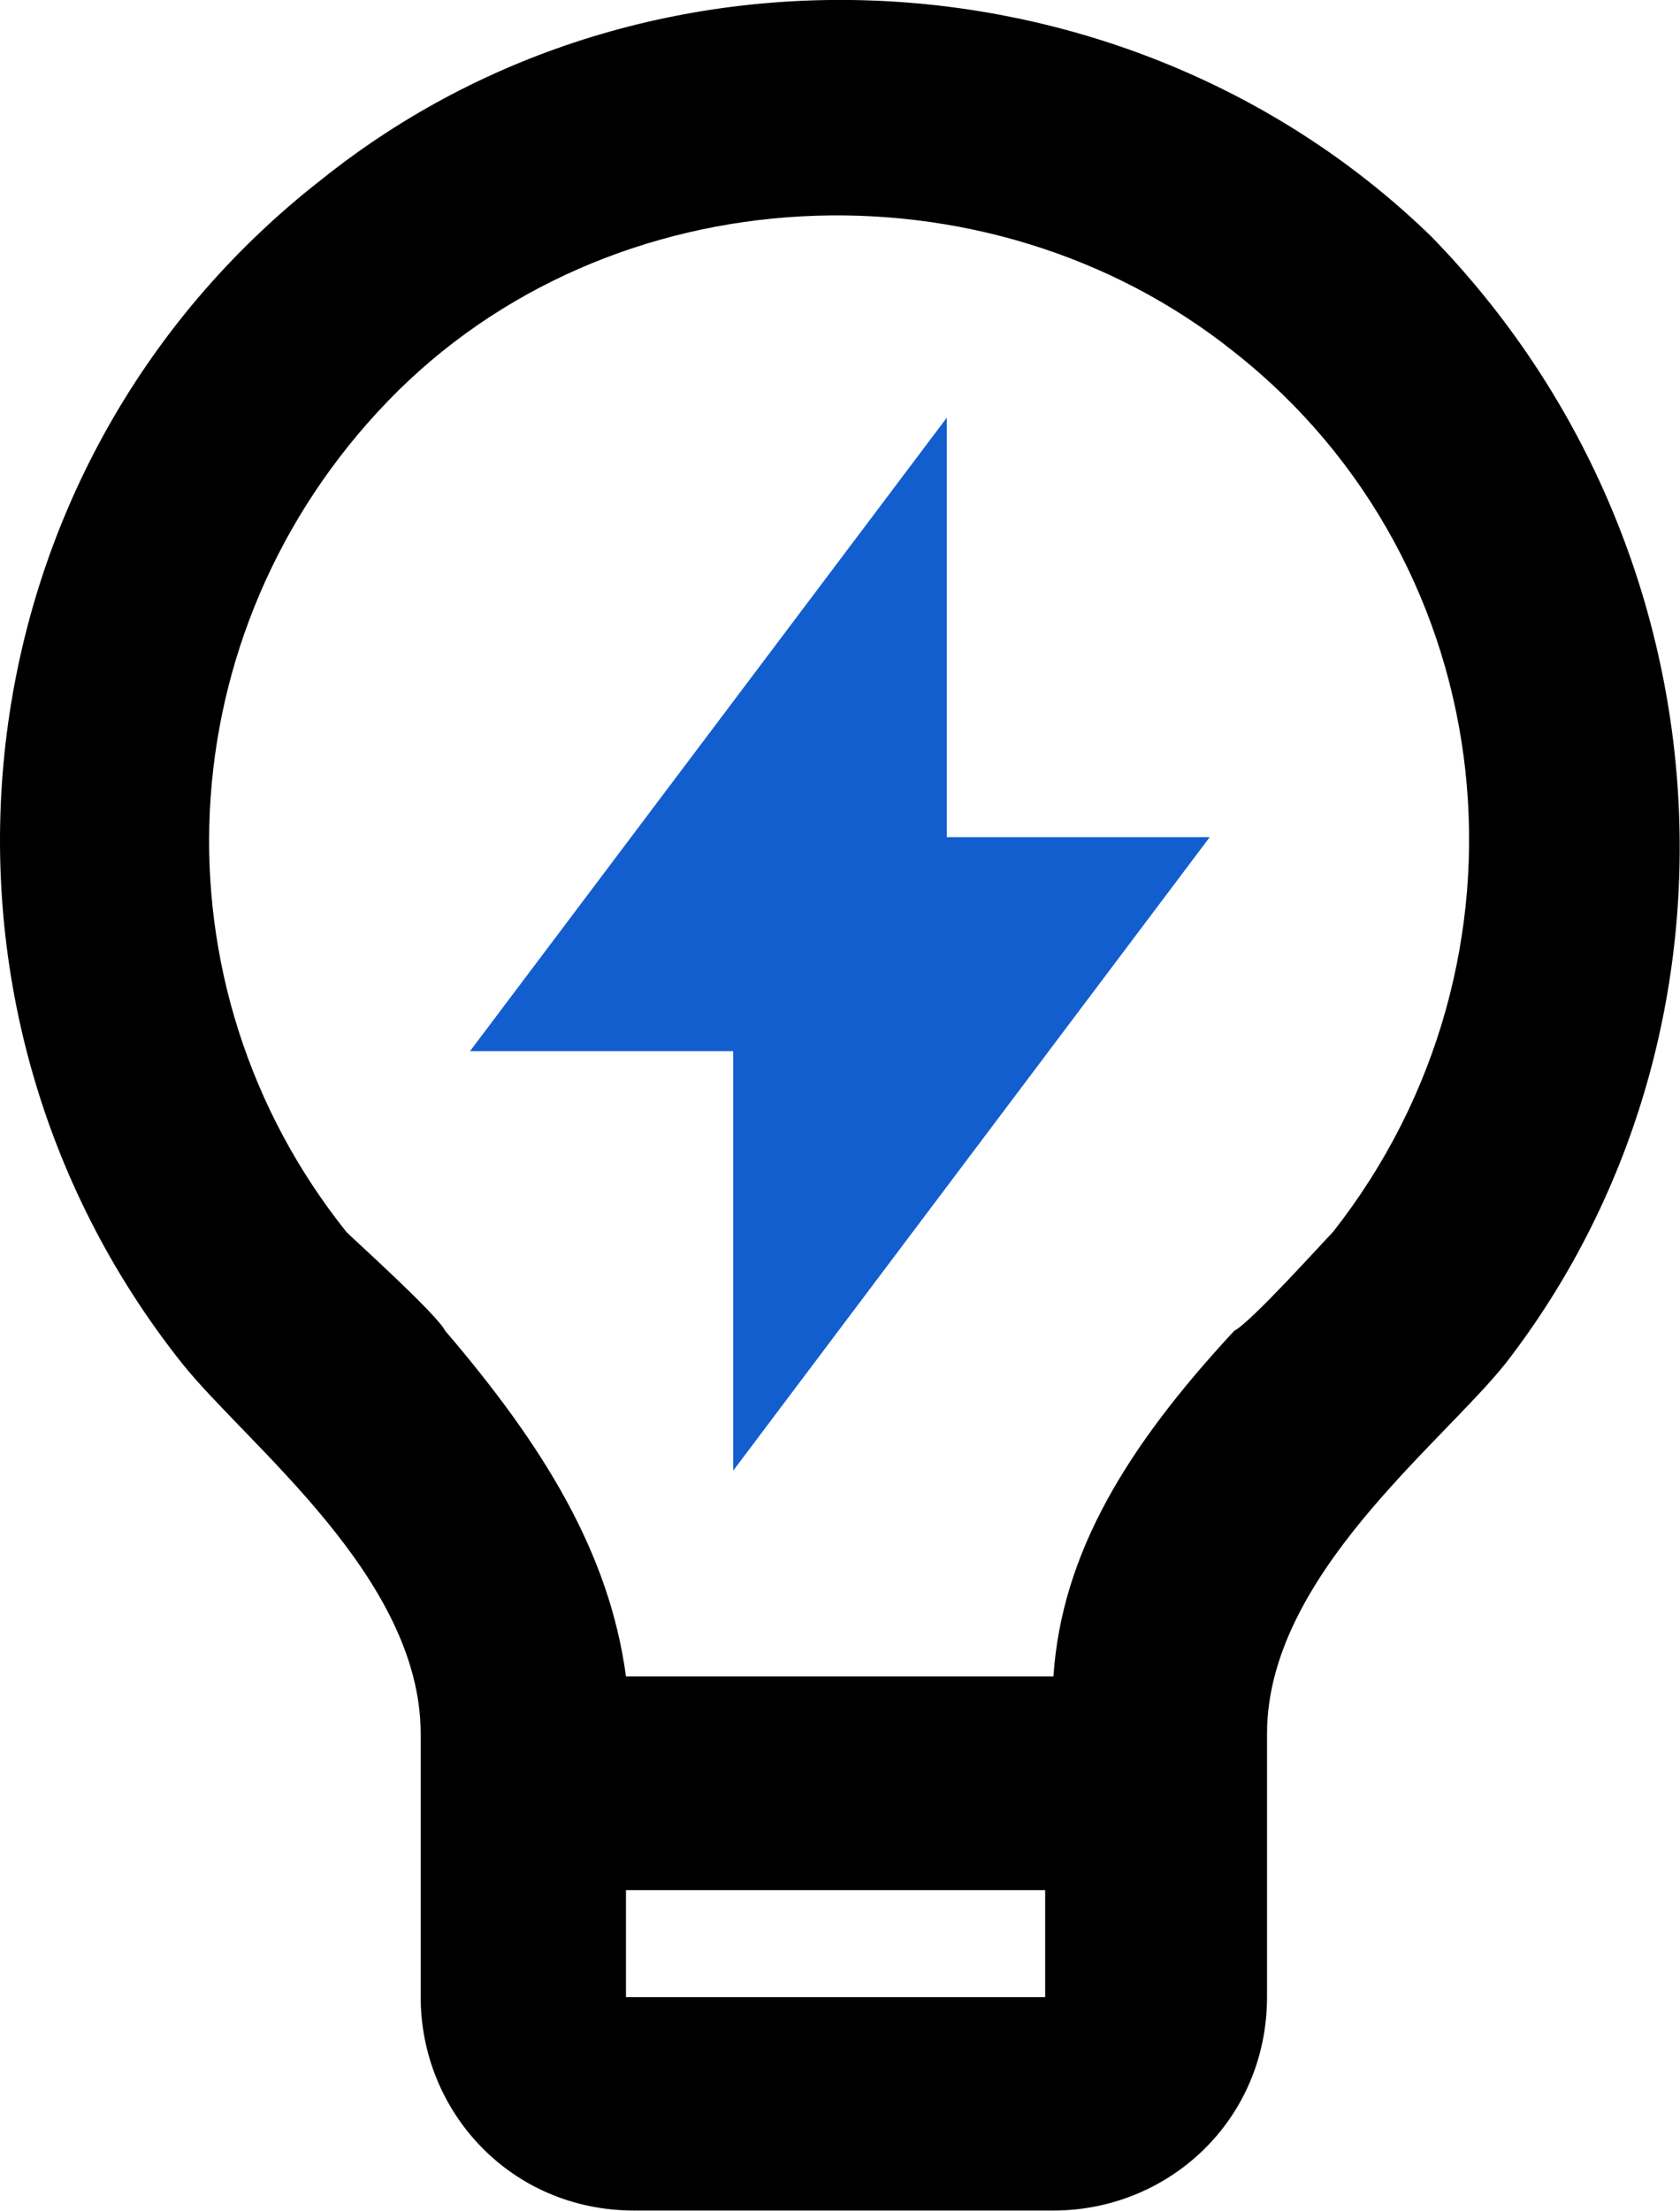
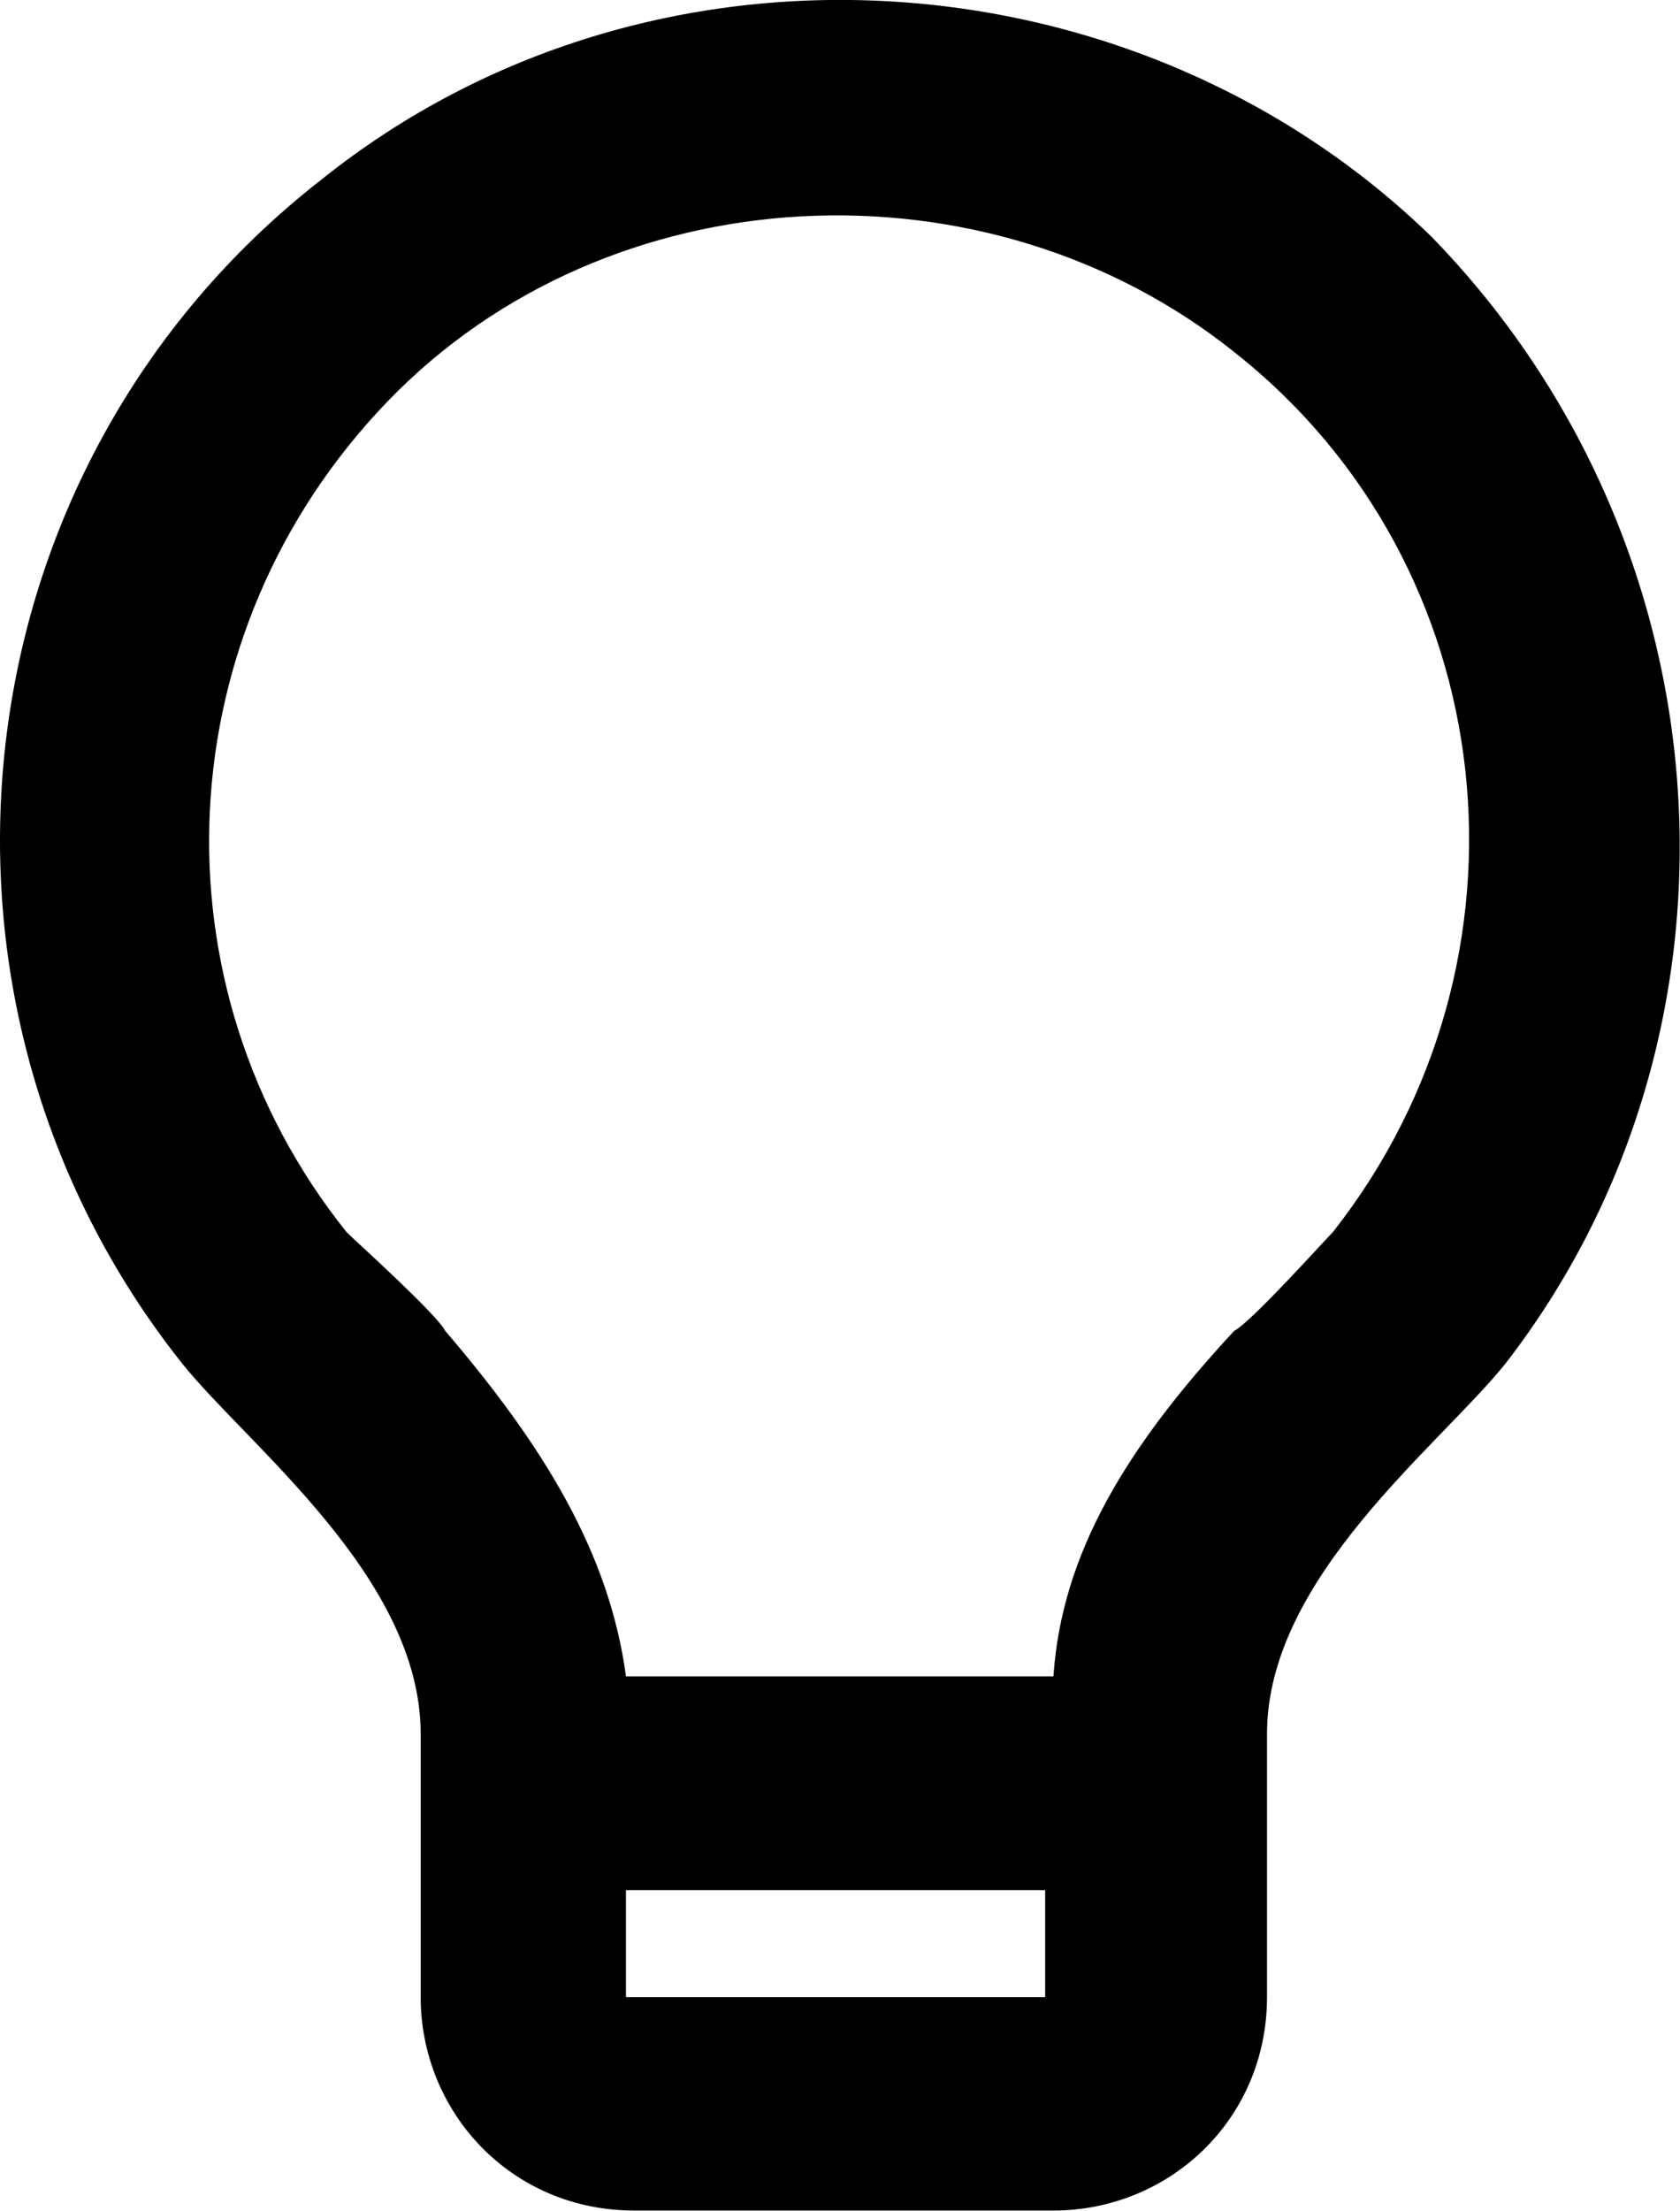
<svg xmlns="http://www.w3.org/2000/svg" id="Layer_1" data-name="Layer 1" viewBox="0 0 56.87 74.79">
-   <polygon points="32.05 28.32 40.95 28.32 24.82 49.75 24.82 35.56 15.91 35.56 32.05 14.13 32.05 28.32" style="fill: #125ecf;" />
  <path d="m48.46,8.01C38.45-1.73,22.03-2.84,10.9,6.06-1.62,15.8-3.57,33.89,6.17,46.13c2.23,2.78,8.07,7.23,8.07,12.52v8.9c0,3.9,3.06,7.23,7.23,7.23h14.19c3.9,0,7.23-3.06,7.23-7.23v-8.9c0-5.29,5.84-9.74,8.07-12.52,8.63-11.13,7.79-27.55-2.5-38.12Zm-13.08,59.55h-14.19v-3.62h14.19v3.62Zm9.74-25.88c-.28.28-2.78,3.06-3.34,3.34-3.62,3.9-5.84,7.51-6.12,11.69h-14.47c-.56-4.17-2.78-7.79-6.12-11.69-.28-.56-3.06-3.06-3.34-3.34-6.68-8.35-6.12-20.31,1.39-28.1,7.51-7.79,20.31-8.35,28.66-1.67,9.18,7.23,10.57,20.59,3.34,29.77Z" />
</svg>